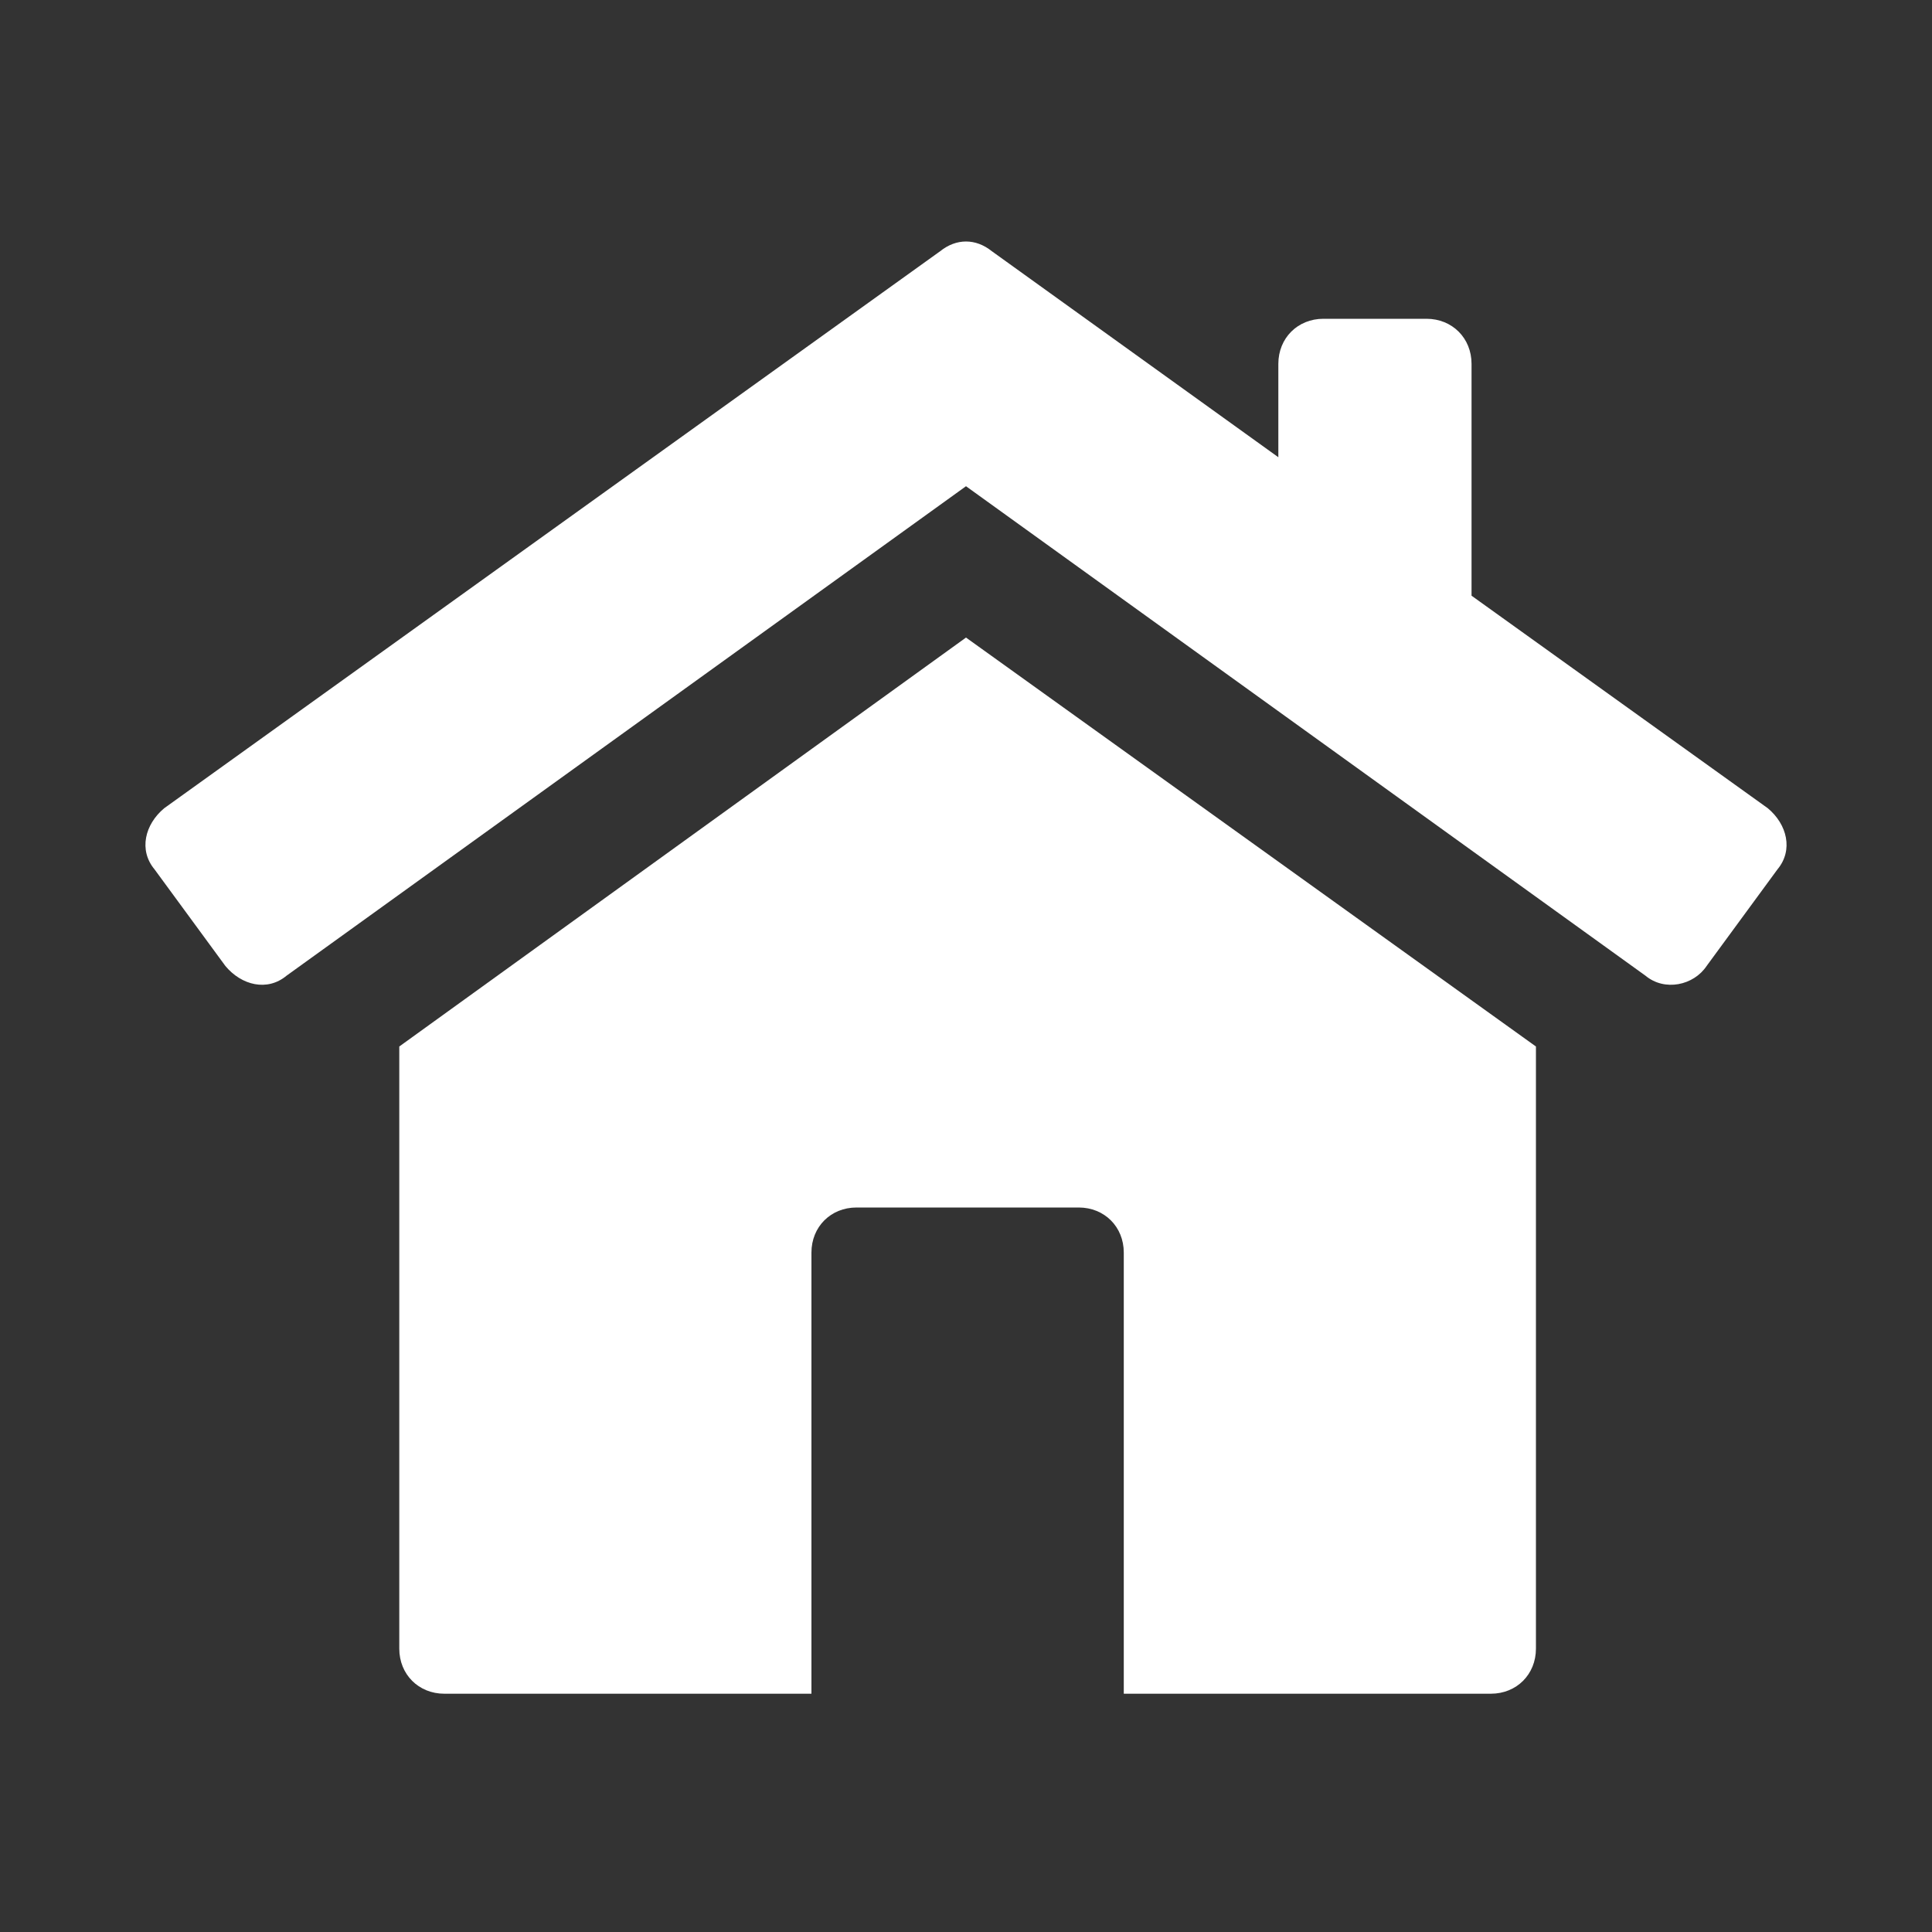
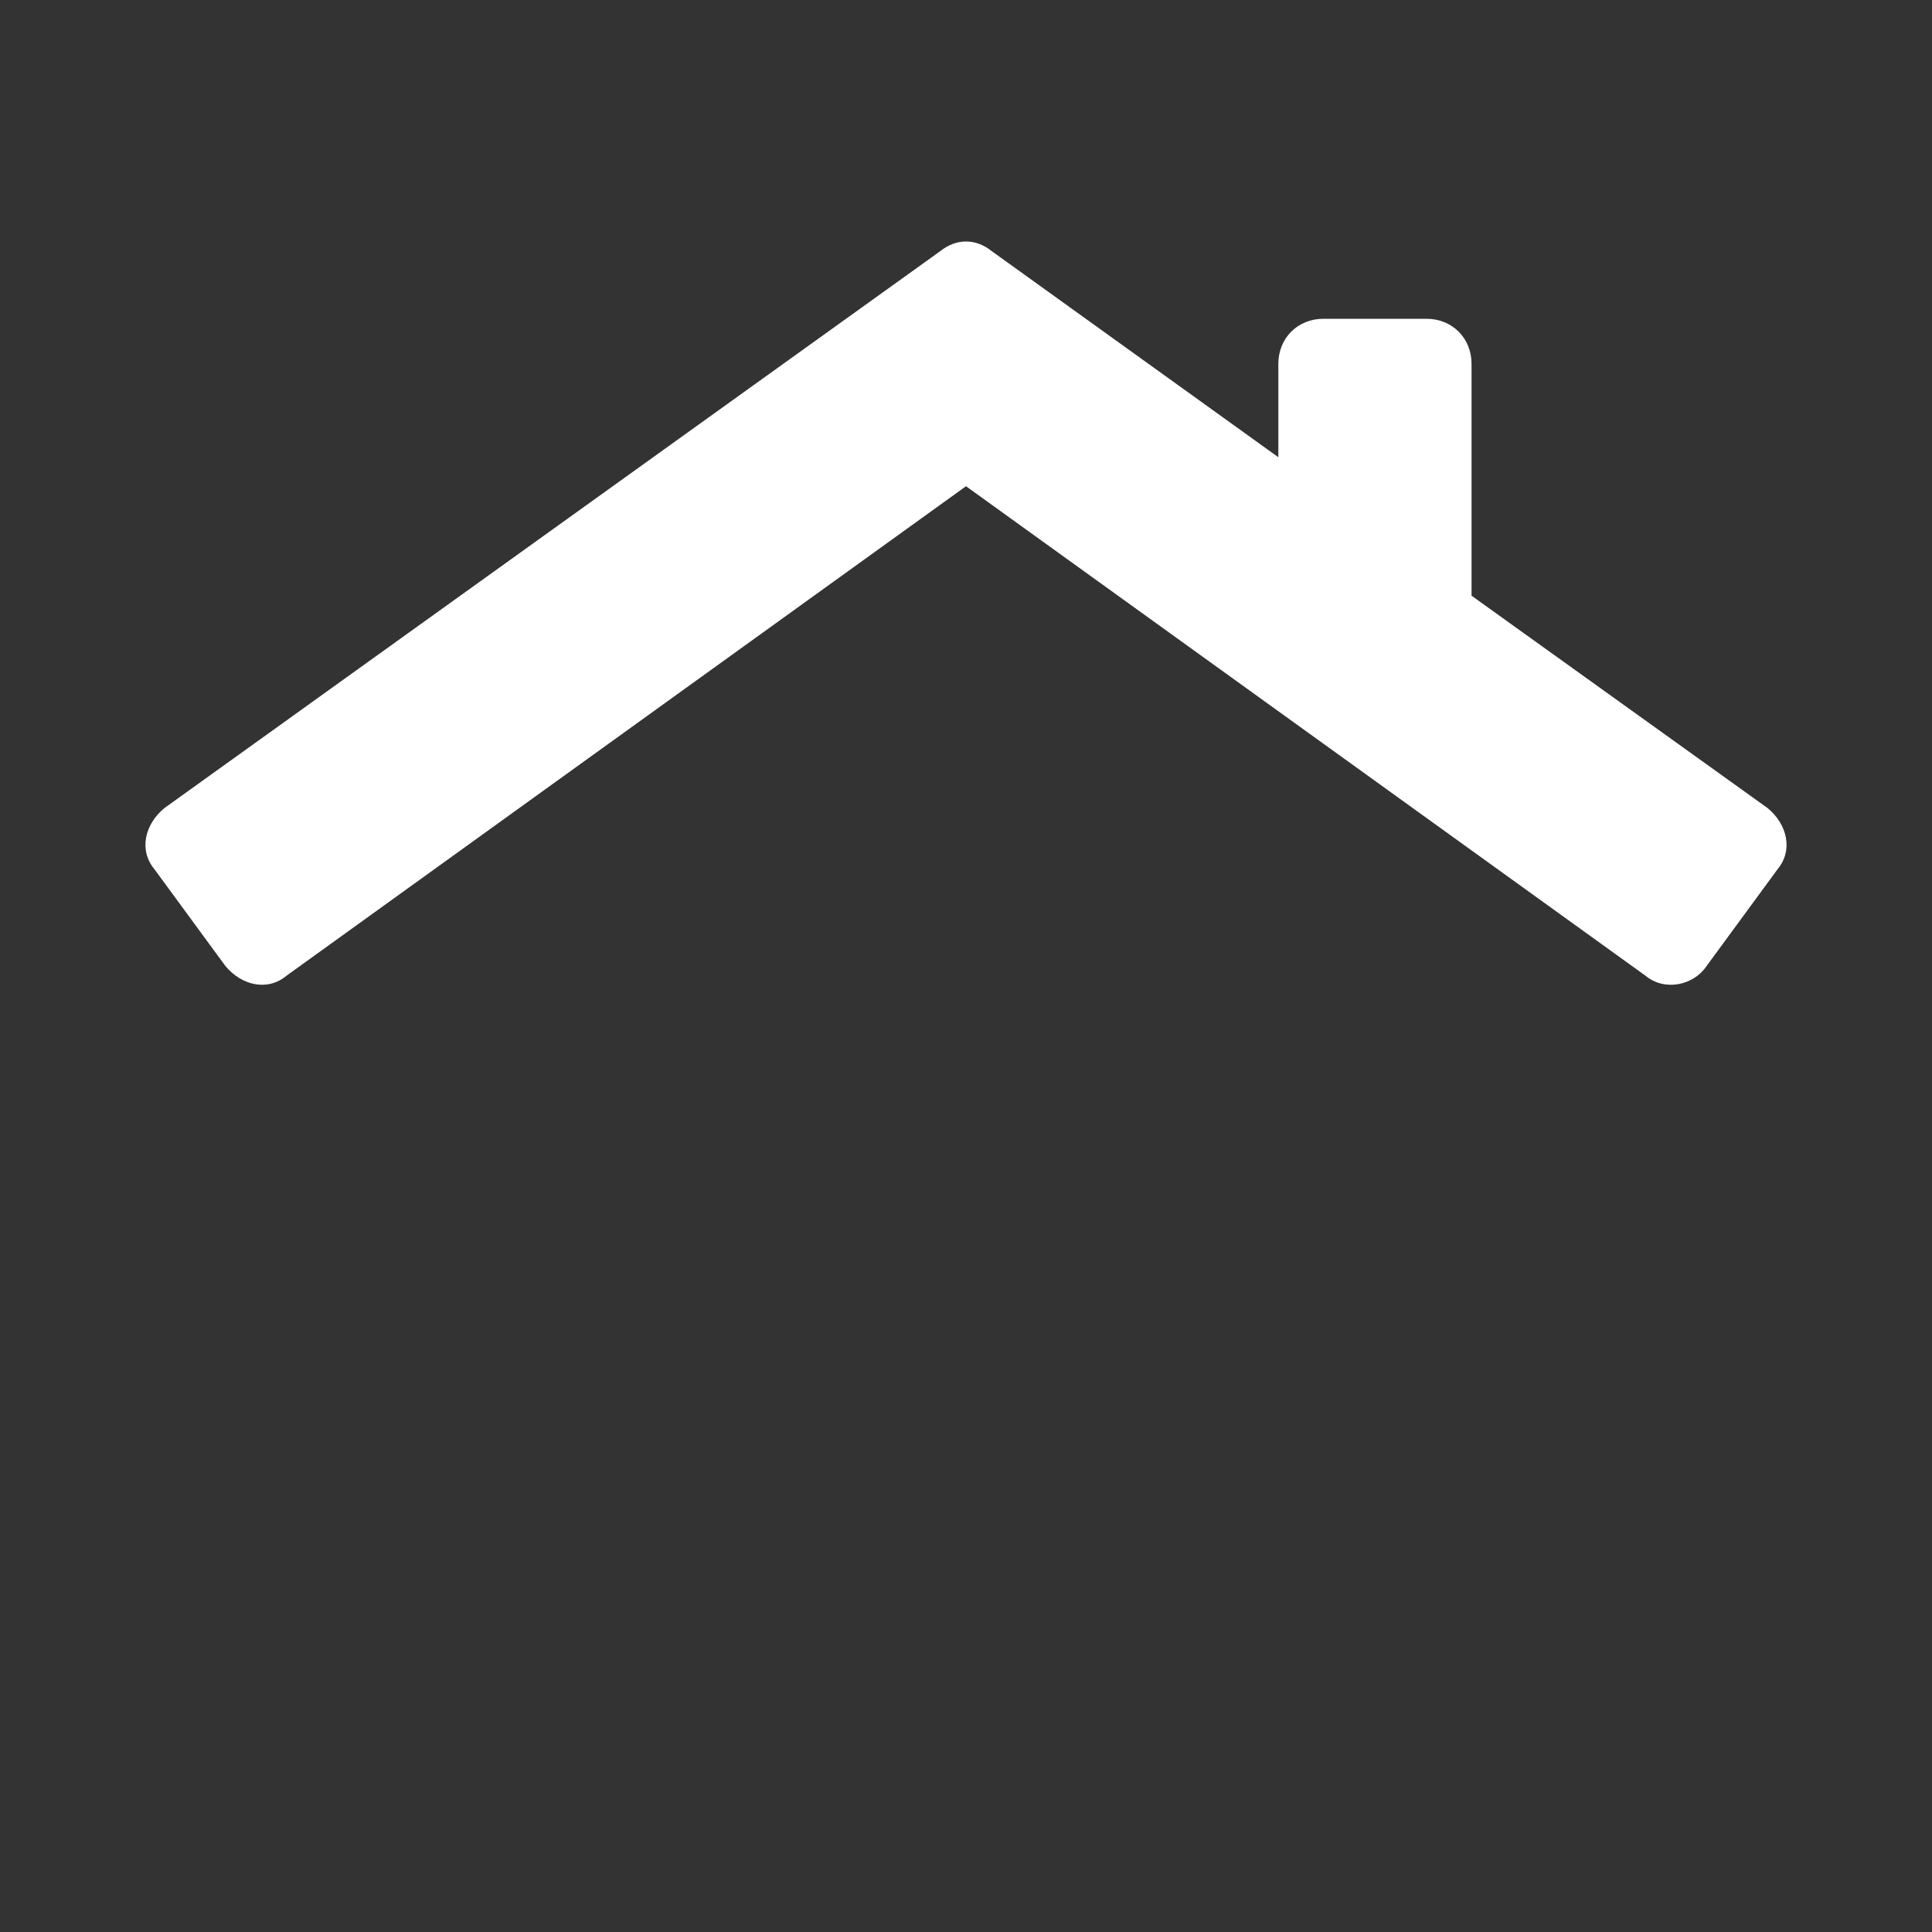
<svg xmlns="http://www.w3.org/2000/svg" version="1.1" id="レイヤー_1" x="0px" y="0px" viewBox="0 0 60 60" style="enable-background:new 0 0 60 60;" xml:space="preserve">
  <rect x="0" y="0" width="60" height="60" fill="#333333" stroke="none" />
  <style type="text/css">
	.st0{fill:#FFFFFF;}
</style>
  <g>
    <path class="st0" d="M54.9,25.1l-9.2-6.6v-7.2c0-0.8-0.6-1.4-1.4-1.4h-3.2c-0.8,0-1.4,0.6-1.4,1.4v2.9l-8.9-6.4   c-0.5-0.4-1.1-0.4-1.6,0L5.1,25.1c-0.6,0.5-0.8,1.3-0.3,1.9l2.2,3c0.5,0.6,1.3,0.8,1.9,0.3L30,15.1l21.1,15.2   c0.6,0.5,1.5,0.3,1.9-0.3l2.2-3C55.7,26.4,55.5,25.6,54.9,25.1z" />
    <g>
-       <path class="st0" d="M12.4,32.5v18.7c0,0.8,0.6,1.4,1.4,1.4h11.4V38.9c0-0.8,0.6-1.4,1.4-1.4h6.9c0.8,0,1.4,0.6,1.4,1.4v13.7h11.4    c0.8,0,1.4-0.6,1.4-1.4V32.5L30,19.8L12.4,32.5z" />
-     </g>
+       </g>
  </g>
</svg>